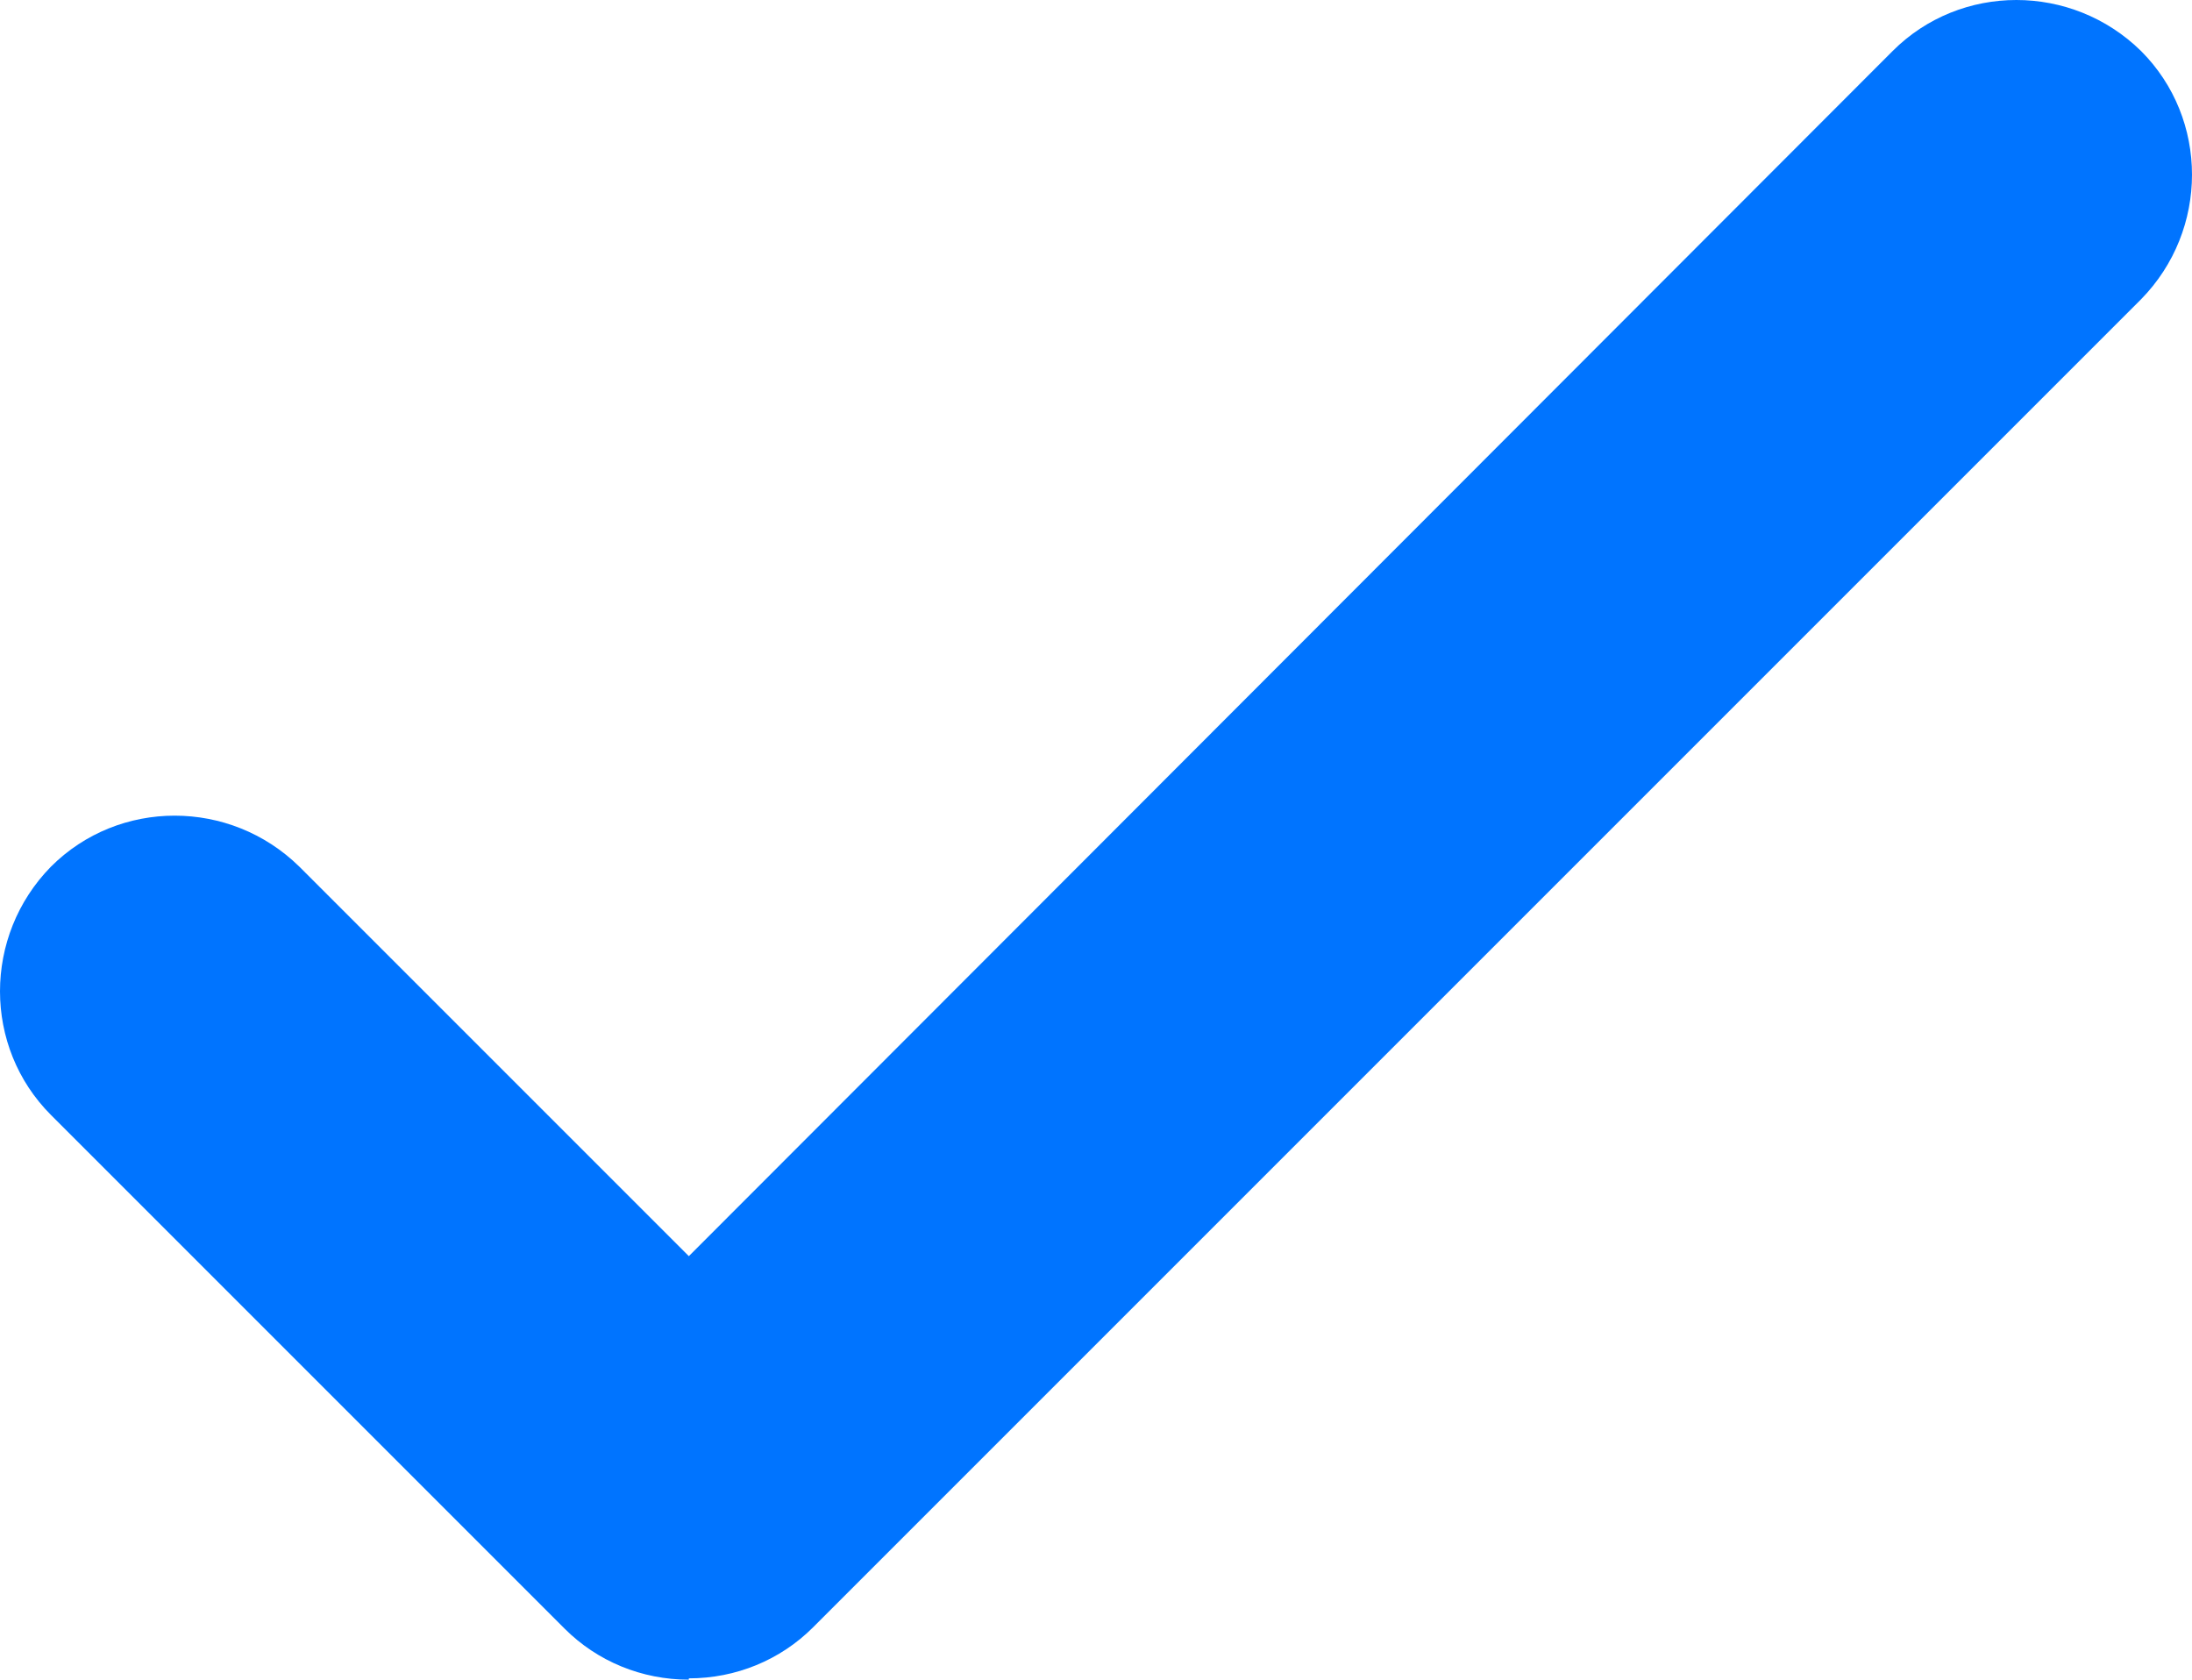
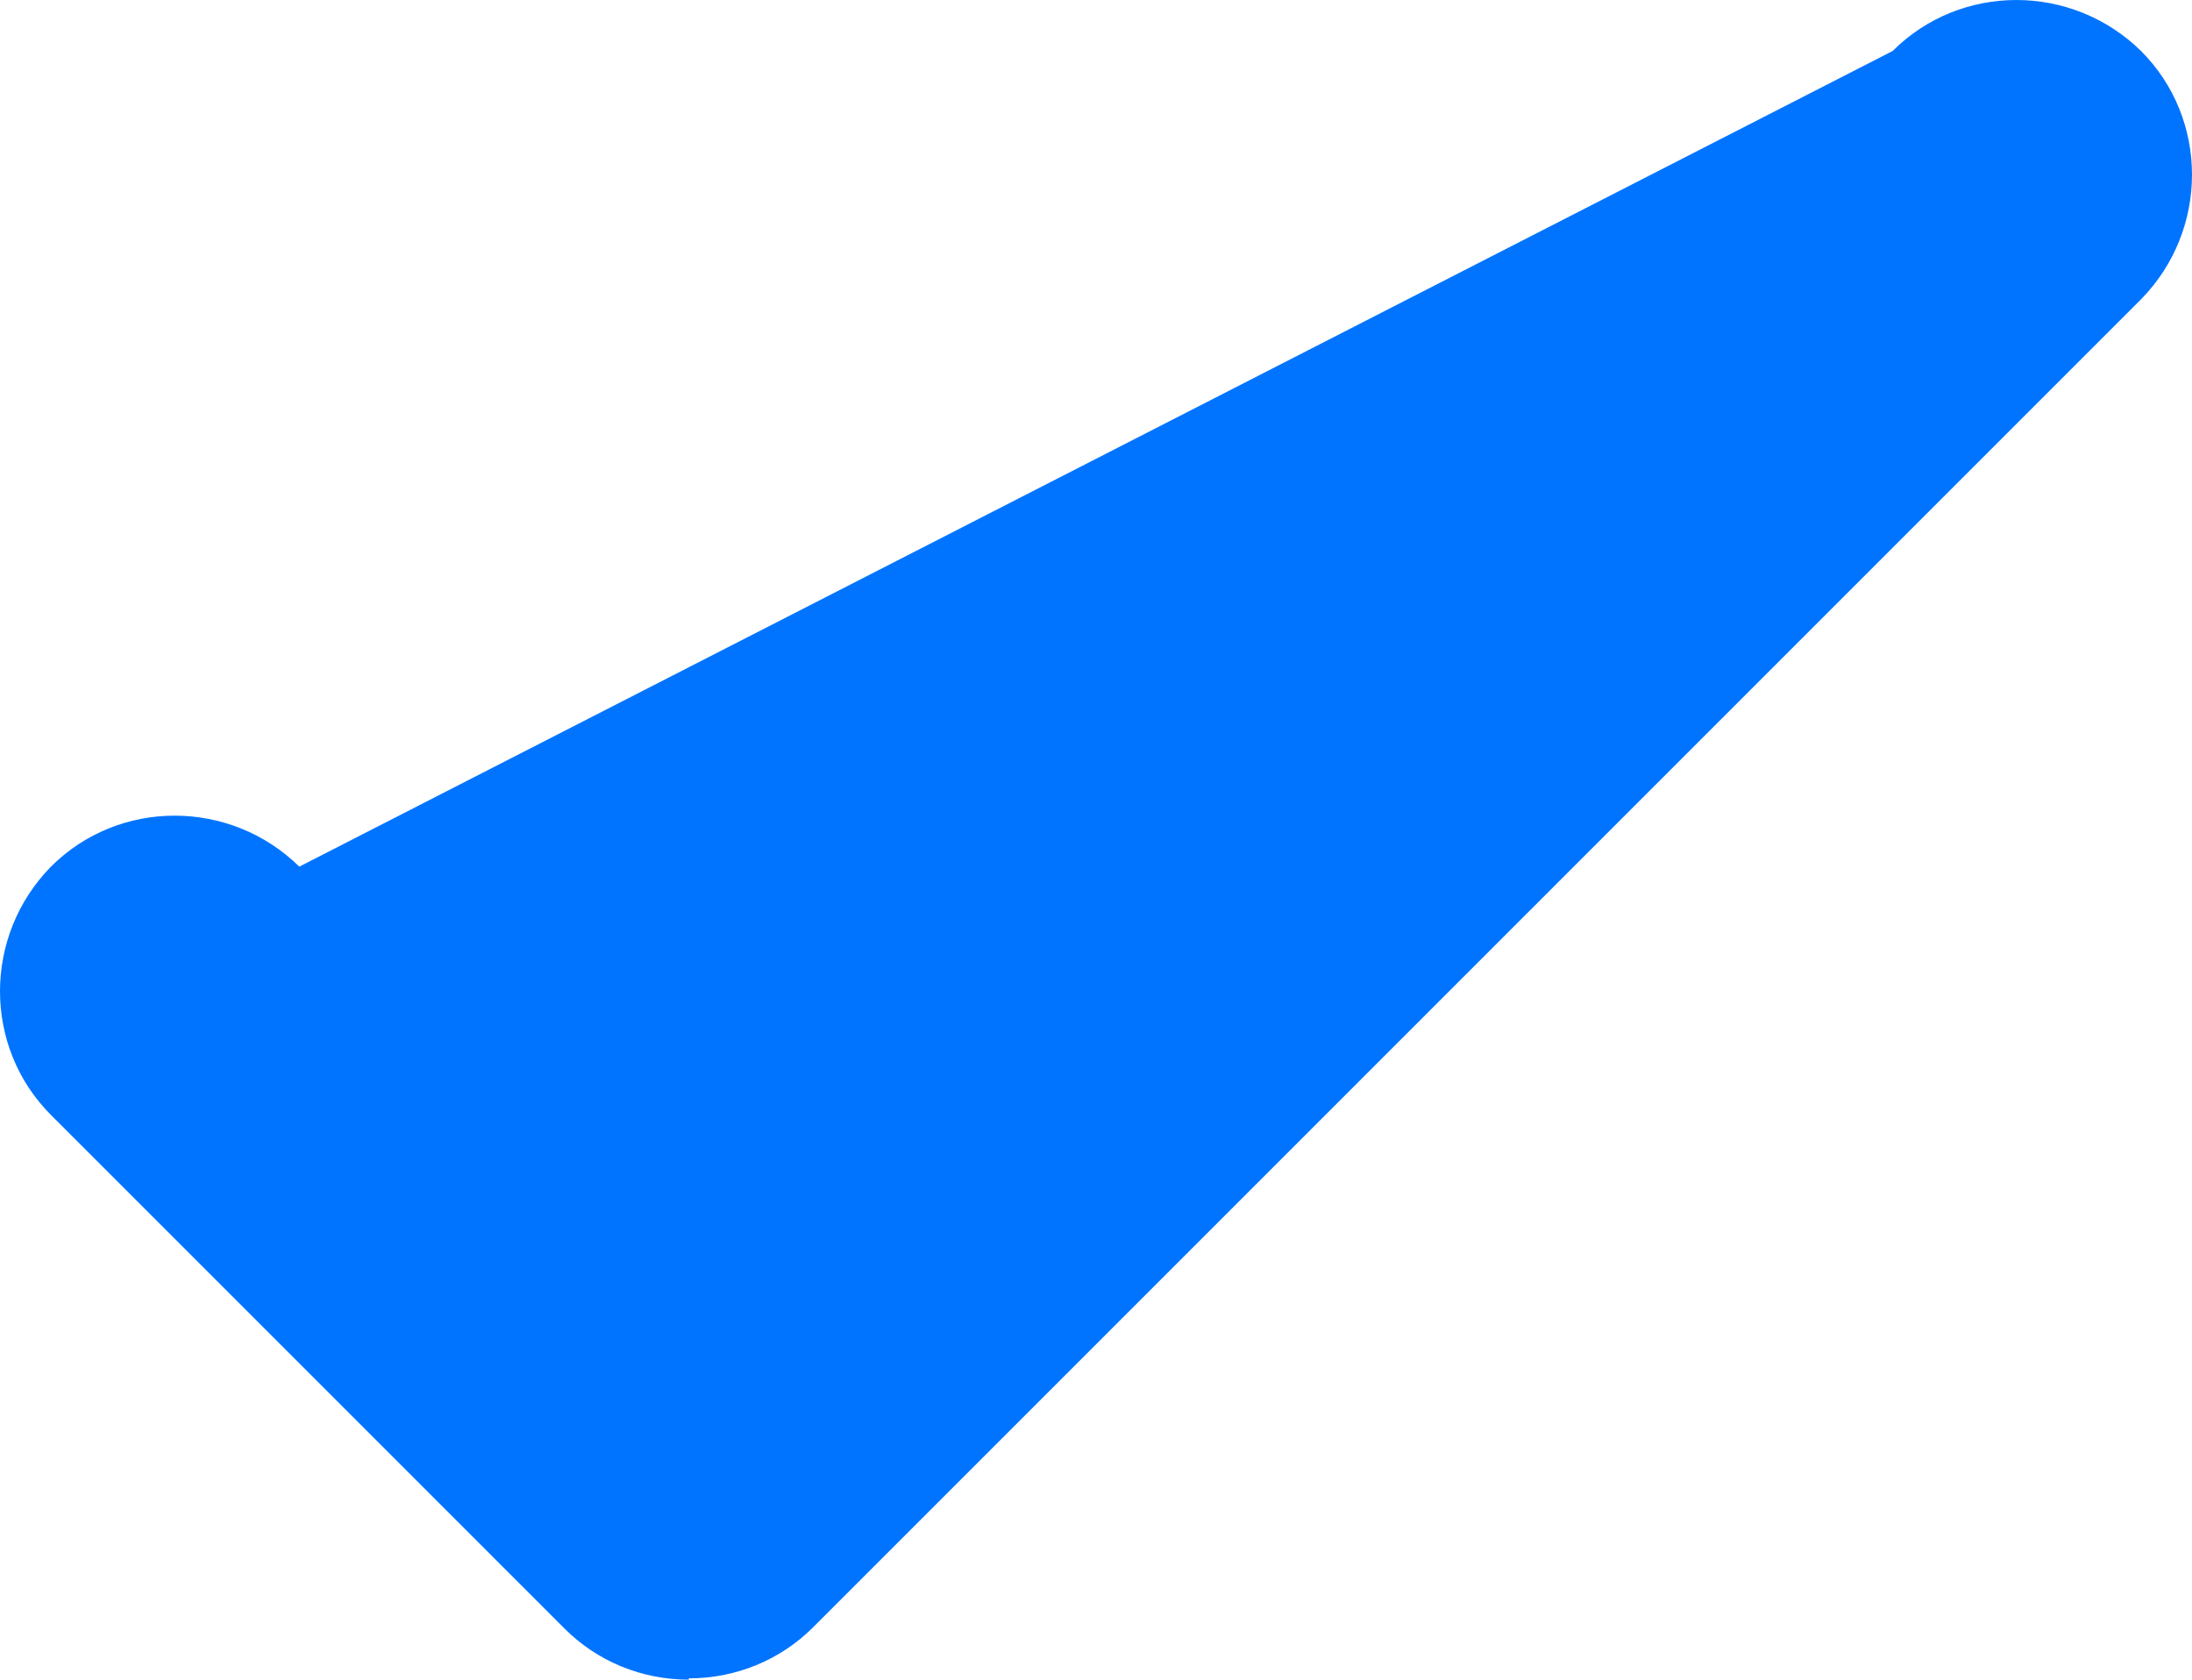
<svg xmlns="http://www.w3.org/2000/svg" id="Layer_2" data-name="Layer 2" viewBox="0 0 16.77 12.85">
  <defs>
    <style>
      .cls-1 {
        fill: #0074ff;
      }
    </style>
  </defs>
  <g id="Content_Area" data-name="Content Area">
-     <path class="cls-1" d="M5.27,12.85c-.36,0-.7-.14-.95-.39L.39,8.53c-.52-.52-.52-1.37,0-1.9,.52-.52,1.37-.52,1.9,0l2.98,2.98L14.48,.39c.52-.52,1.37-.52,1.9,0,.52,.52,.52,1.37,0,1.9L6.22,12.45c-.25,.25-.59,.39-.95,.39Z" />
+     <path class="cls-1" d="M5.27,12.85c-.36,0-.7-.14-.95-.39L.39,8.53c-.52-.52-.52-1.37,0-1.9,.52-.52,1.37-.52,1.9,0L14.48,.39c.52-.52,1.37-.52,1.9,0,.52,.52,.52,1.37,0,1.9L6.22,12.45c-.25,.25-.59,.39-.95,.39Z" />
  </g>
</svg>